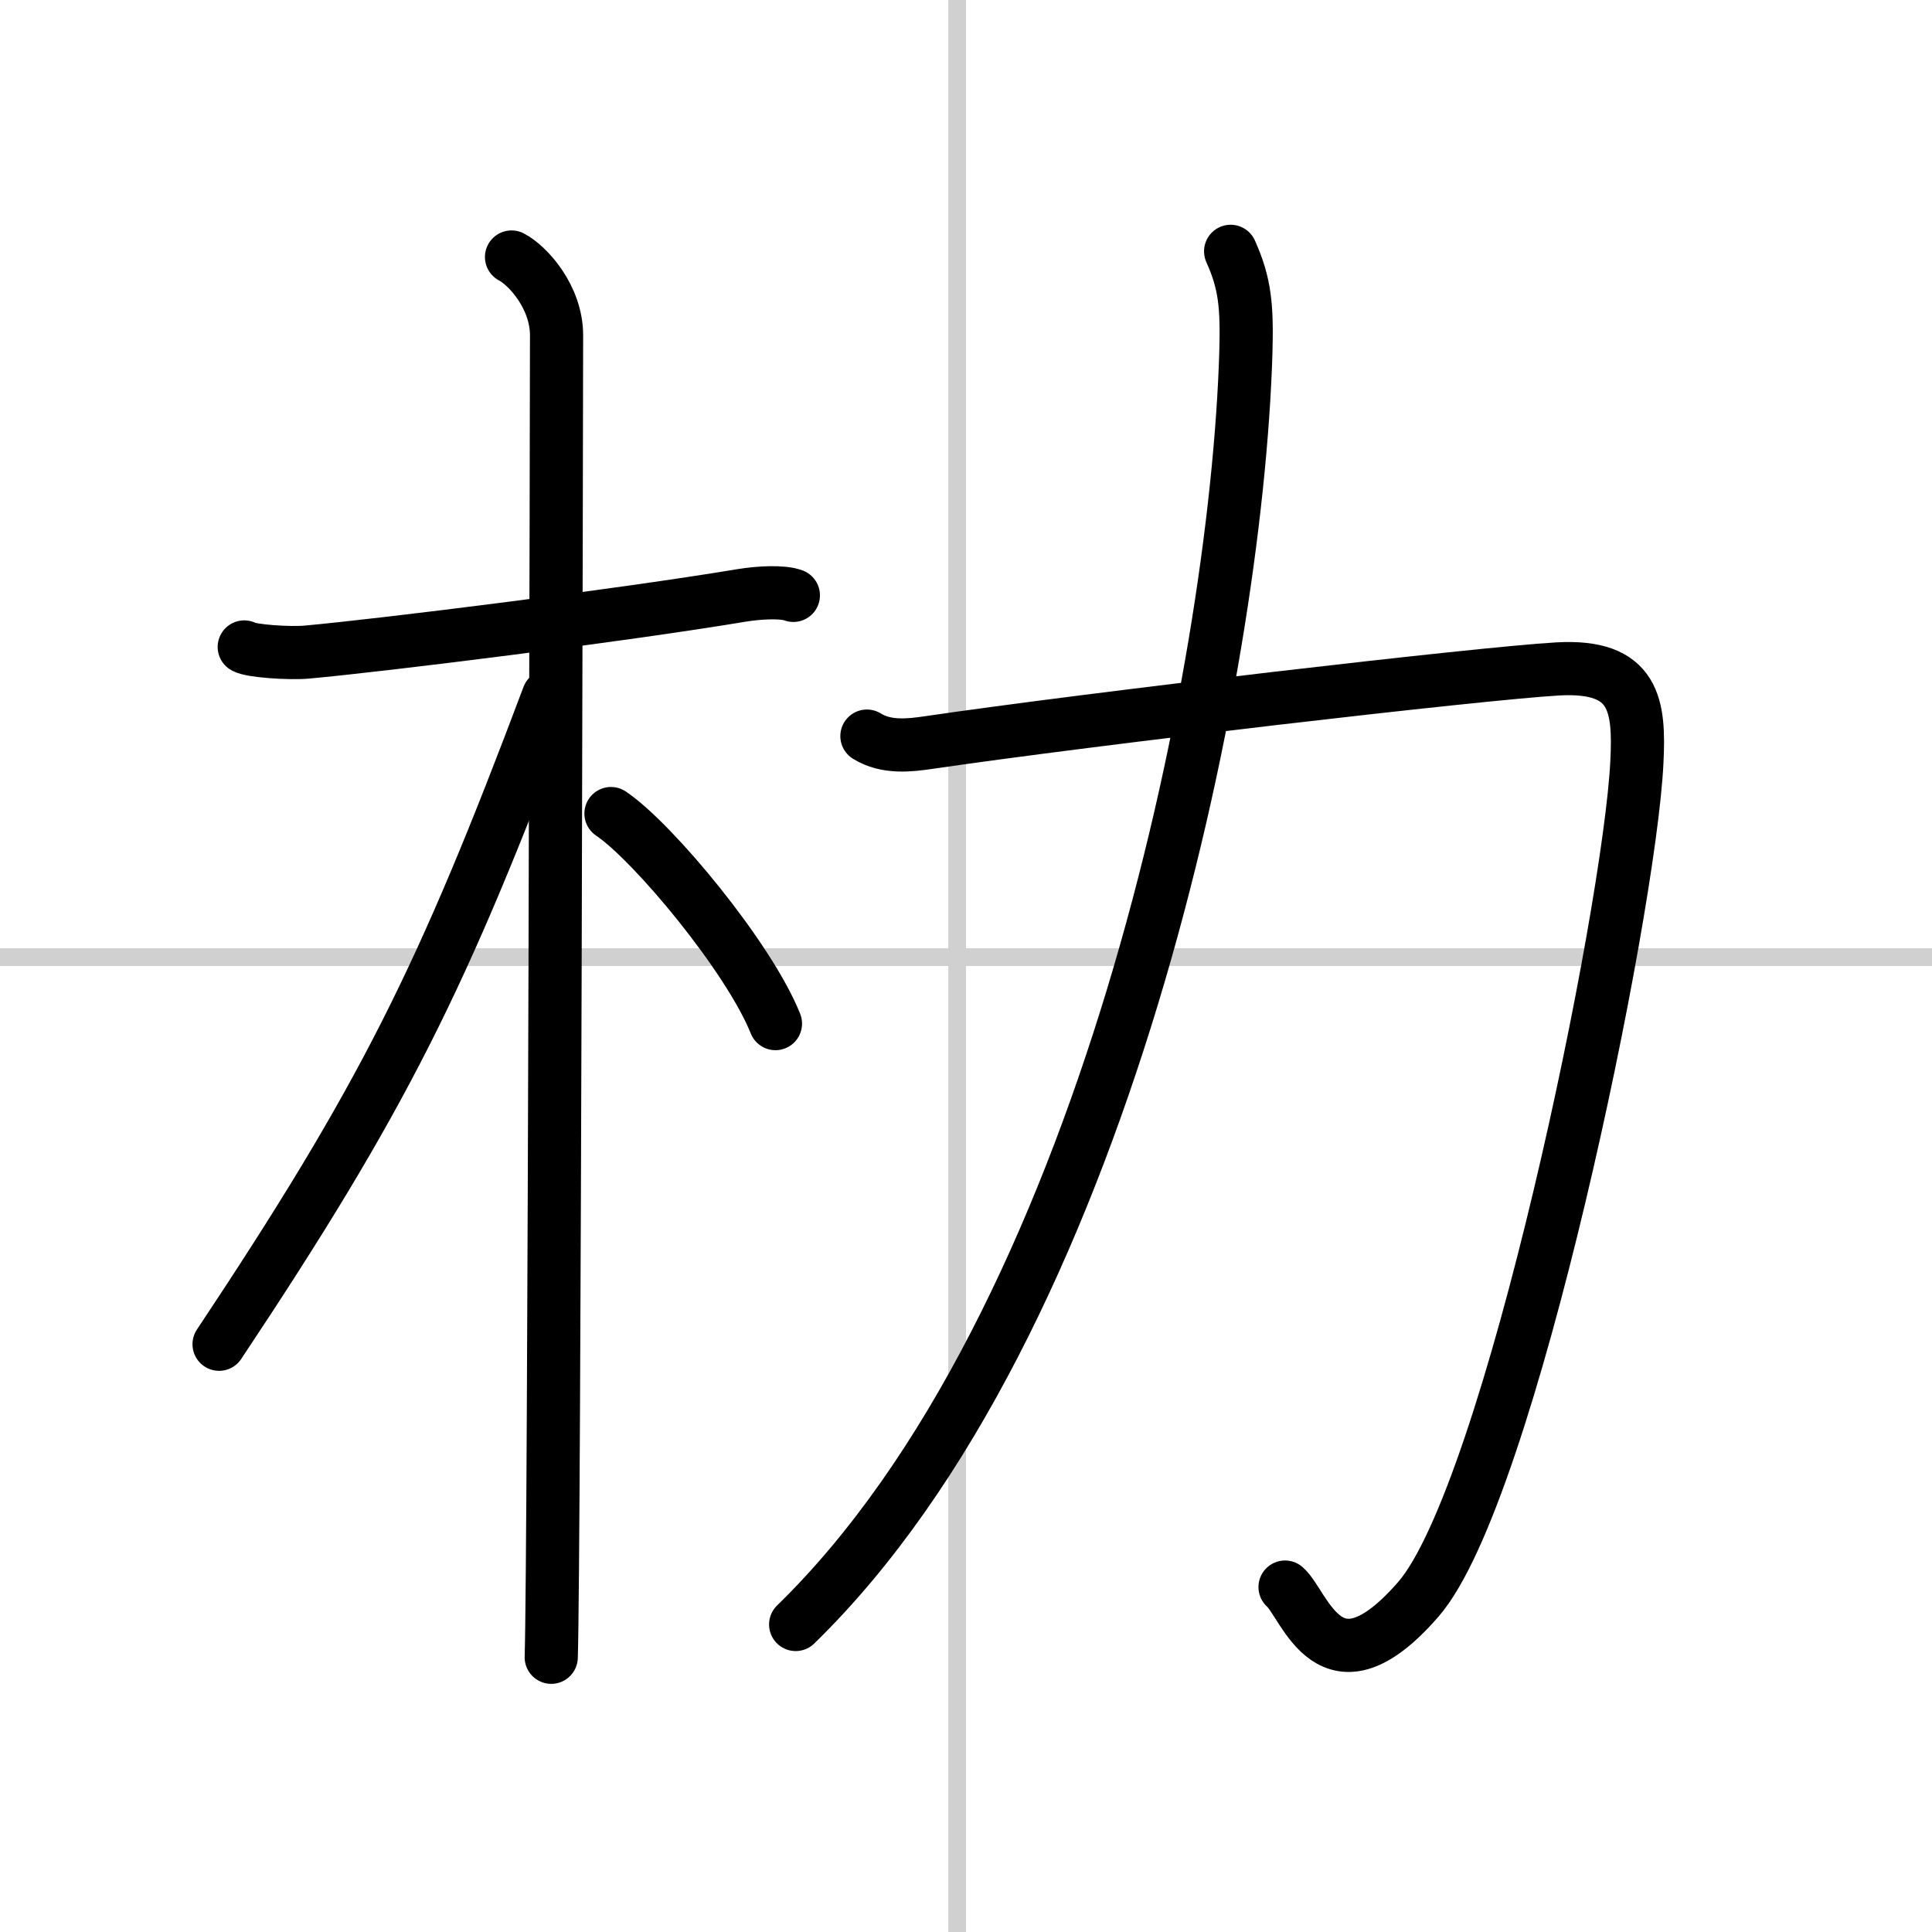
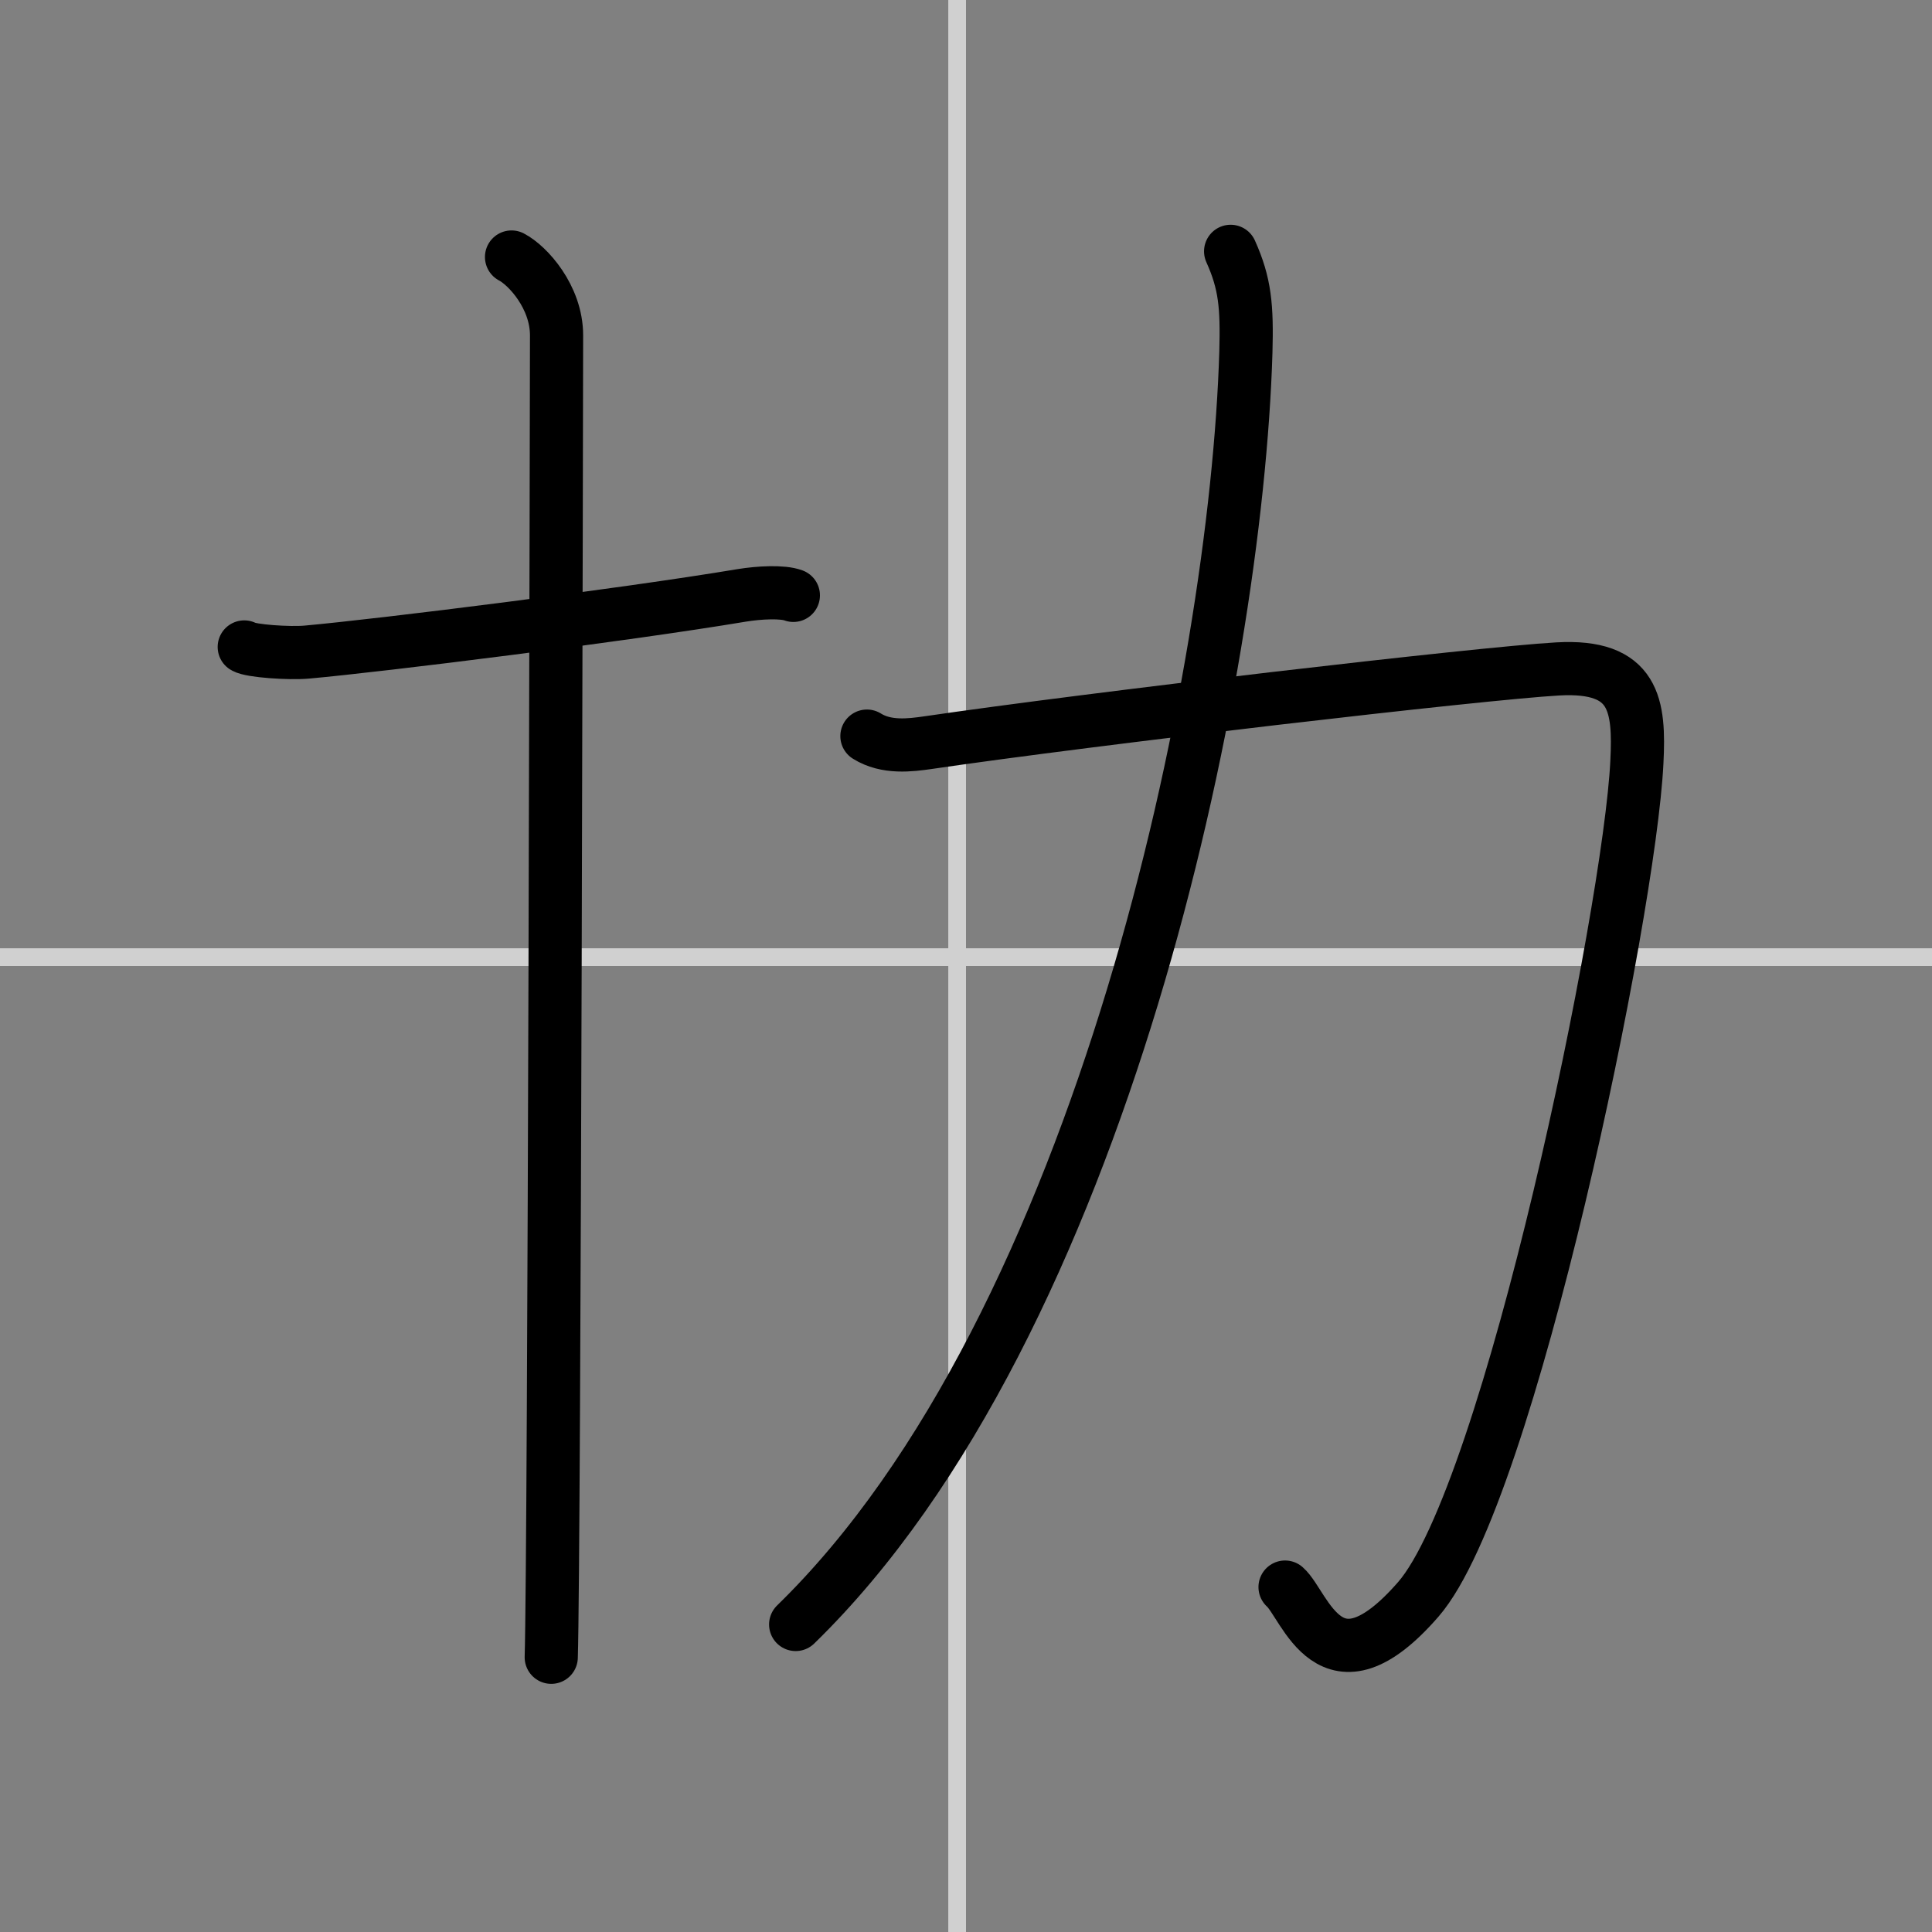
<svg xmlns="http://www.w3.org/2000/svg" width="400" height="400" viewBox="0 0 109 109">
  <rect x="0" y="0" width="109" height="109" fill="#808080" stroke="none" />
  <g fill="none" stroke="#000" stroke-linecap="round" stroke-linejoin="round" stroke-width="3">
-     <rect width="100%" height="100%" fill="#fff" stroke="#fff" />
    <line x1="54" x2="54" y2="109" stroke="#d0d0d0" stroke-width="1" />
    <line x2="109" y1="54" y2="54" stroke="#d0d0d0" stroke-width="1" />
    <path d="m13.78 36.5c0.37 0.23 2.55 0.38 3.53 0.29 4.21-0.38 17.78-2.07 24.54-3.2 0.98-0.16 2.3-0.23 2.91 0" />
    <path d="m28.86 14.5c0.91 0.47 2.54 2.25 2.54 4.42 0 0.95-0.12 68.75-0.3 74.58" />
-     <path d="m30.94 39.28c-5.98 15.91-9.31 22.63-18.58 36.56" />
-     <path d="m34.47 45.9c2.37 1.59 7.78 8.1 9.28 11.85" />
    <path d="m48.91 41.53c1.1 0.69 2.46 0.51 3.44 0.37 9.19-1.35 31.14-3.91 35.53-4.16 4.37-0.25 4.63 2.06 4.47 5.26-0.41 8.46-7.16 41.28-12.33 47.23-5 5.75-6.38 0.31-7.52-0.69" />
    <path d="m69.43 14.18c0.82 1.82 0.93 3.11 0.86 5.69-0.54 18.13-8.04 54.88-25.4 71.78" />
  </g>
</svg>